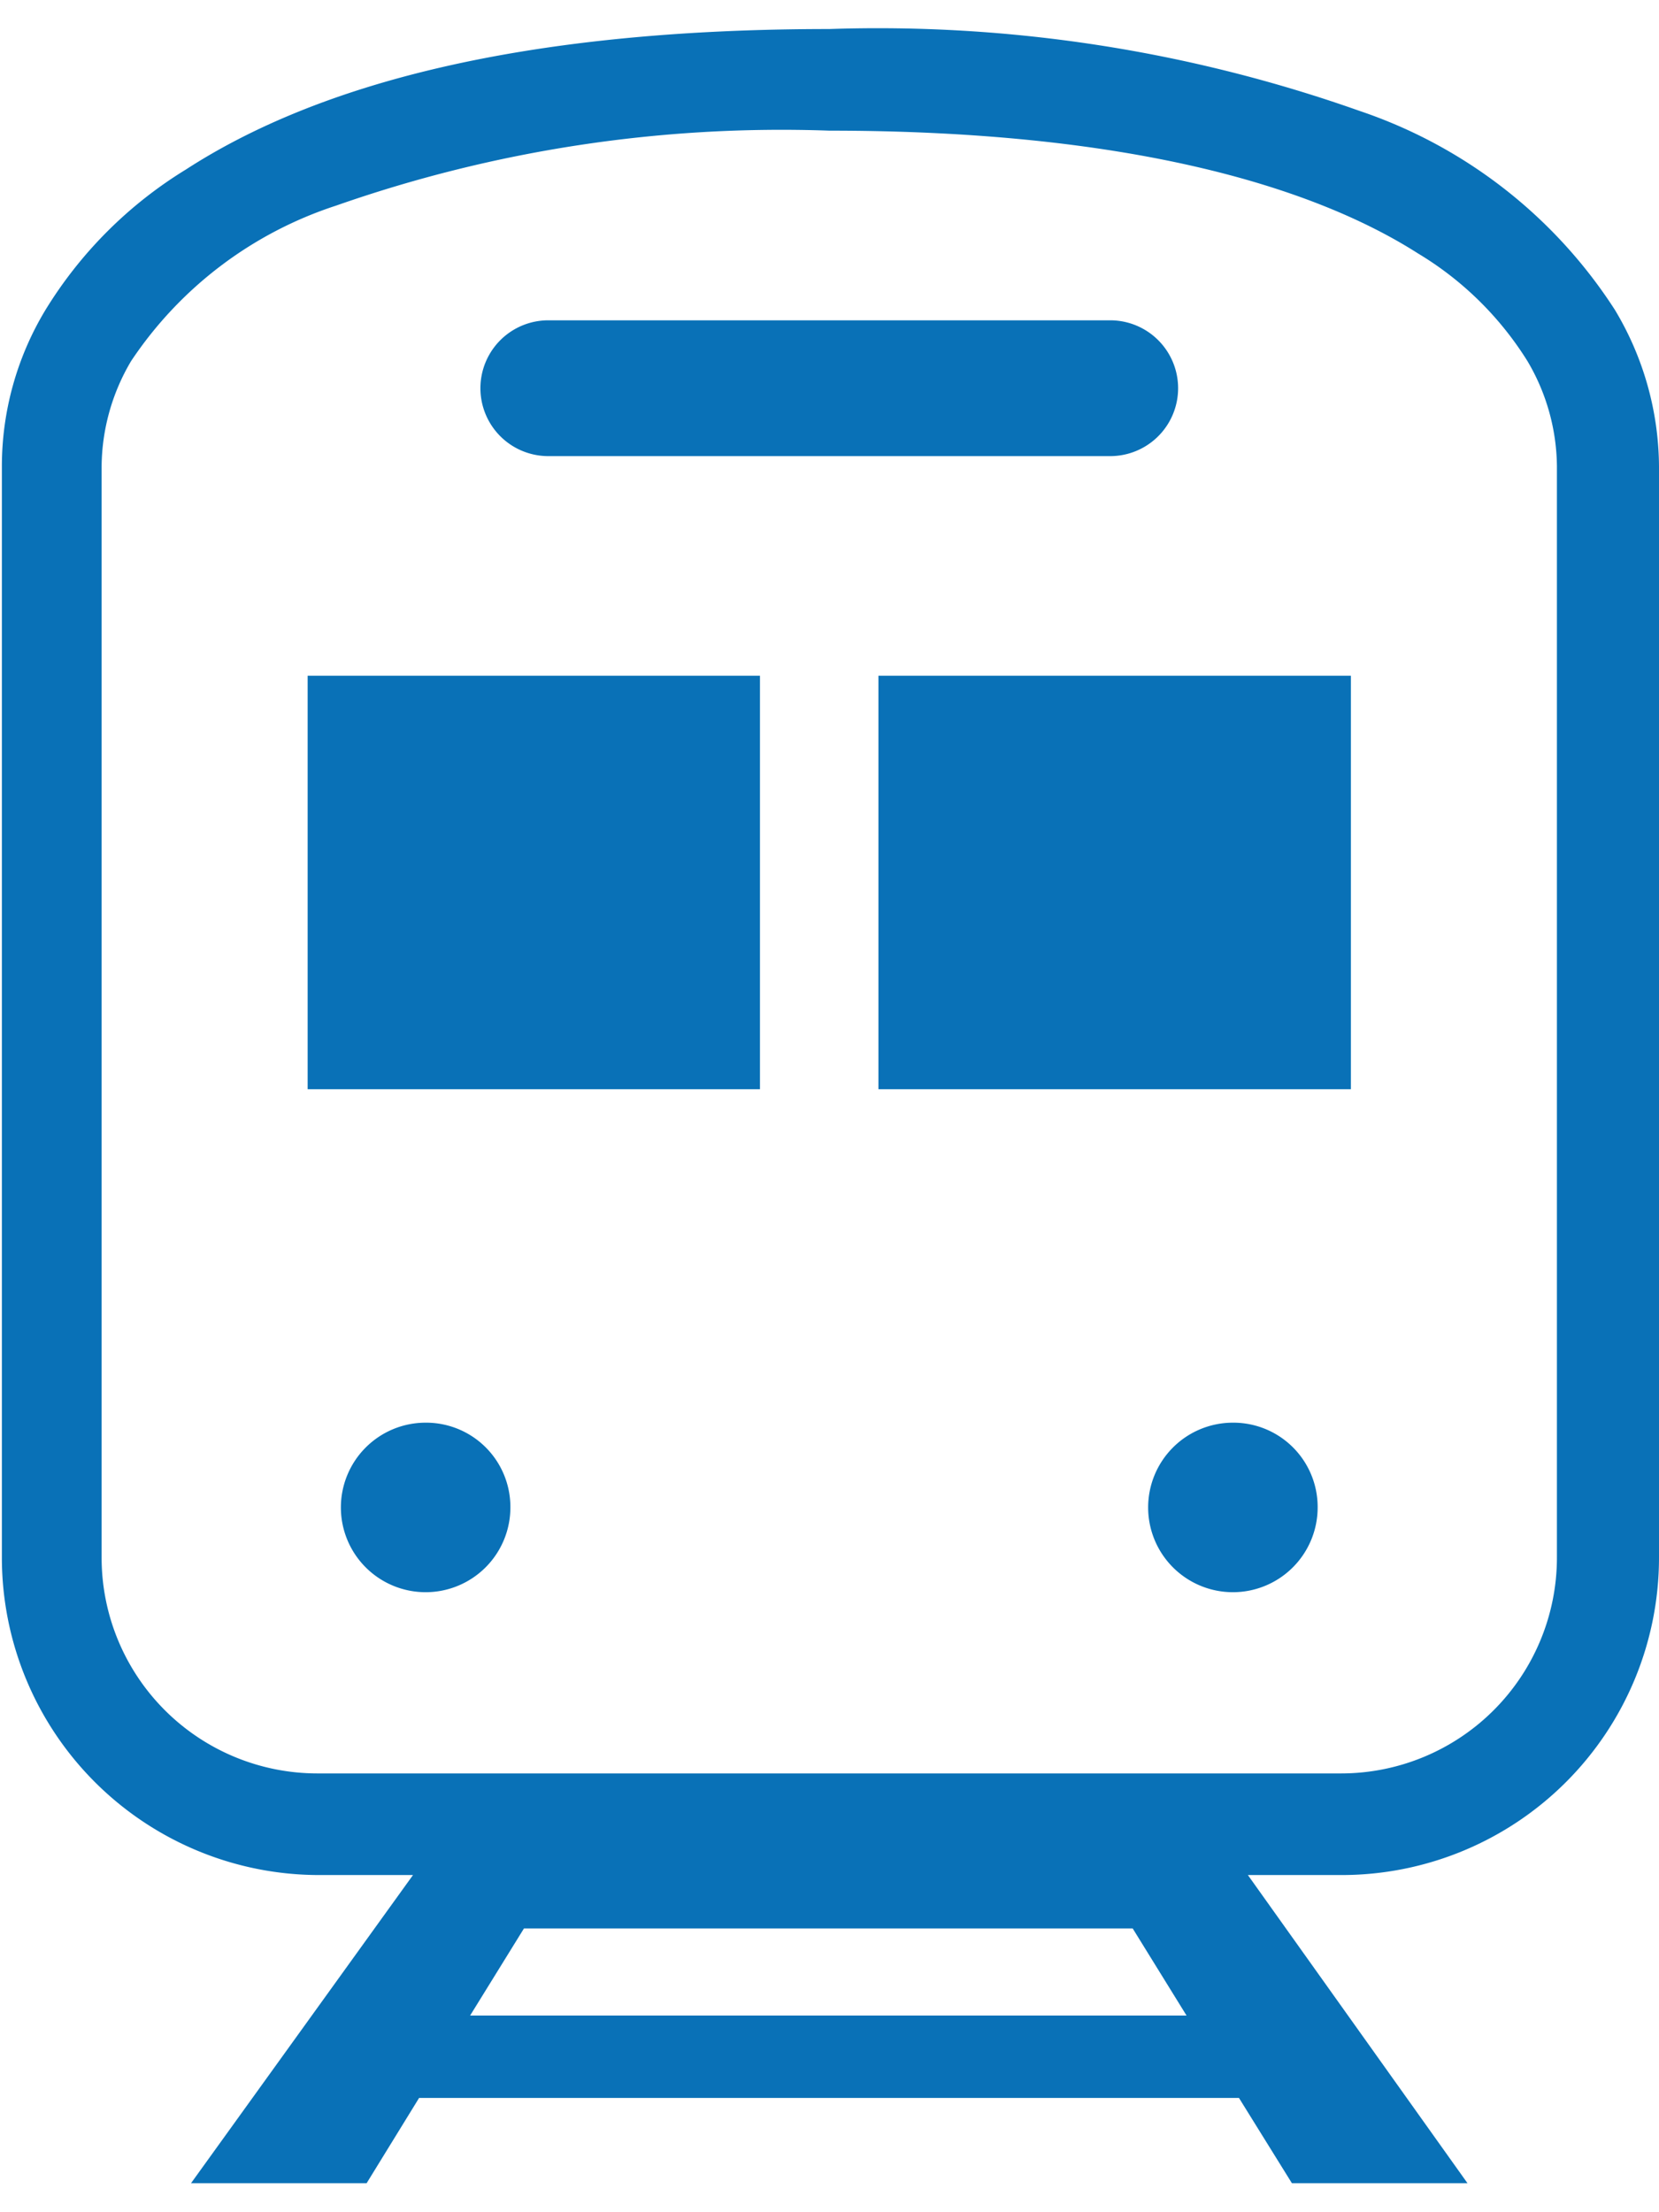
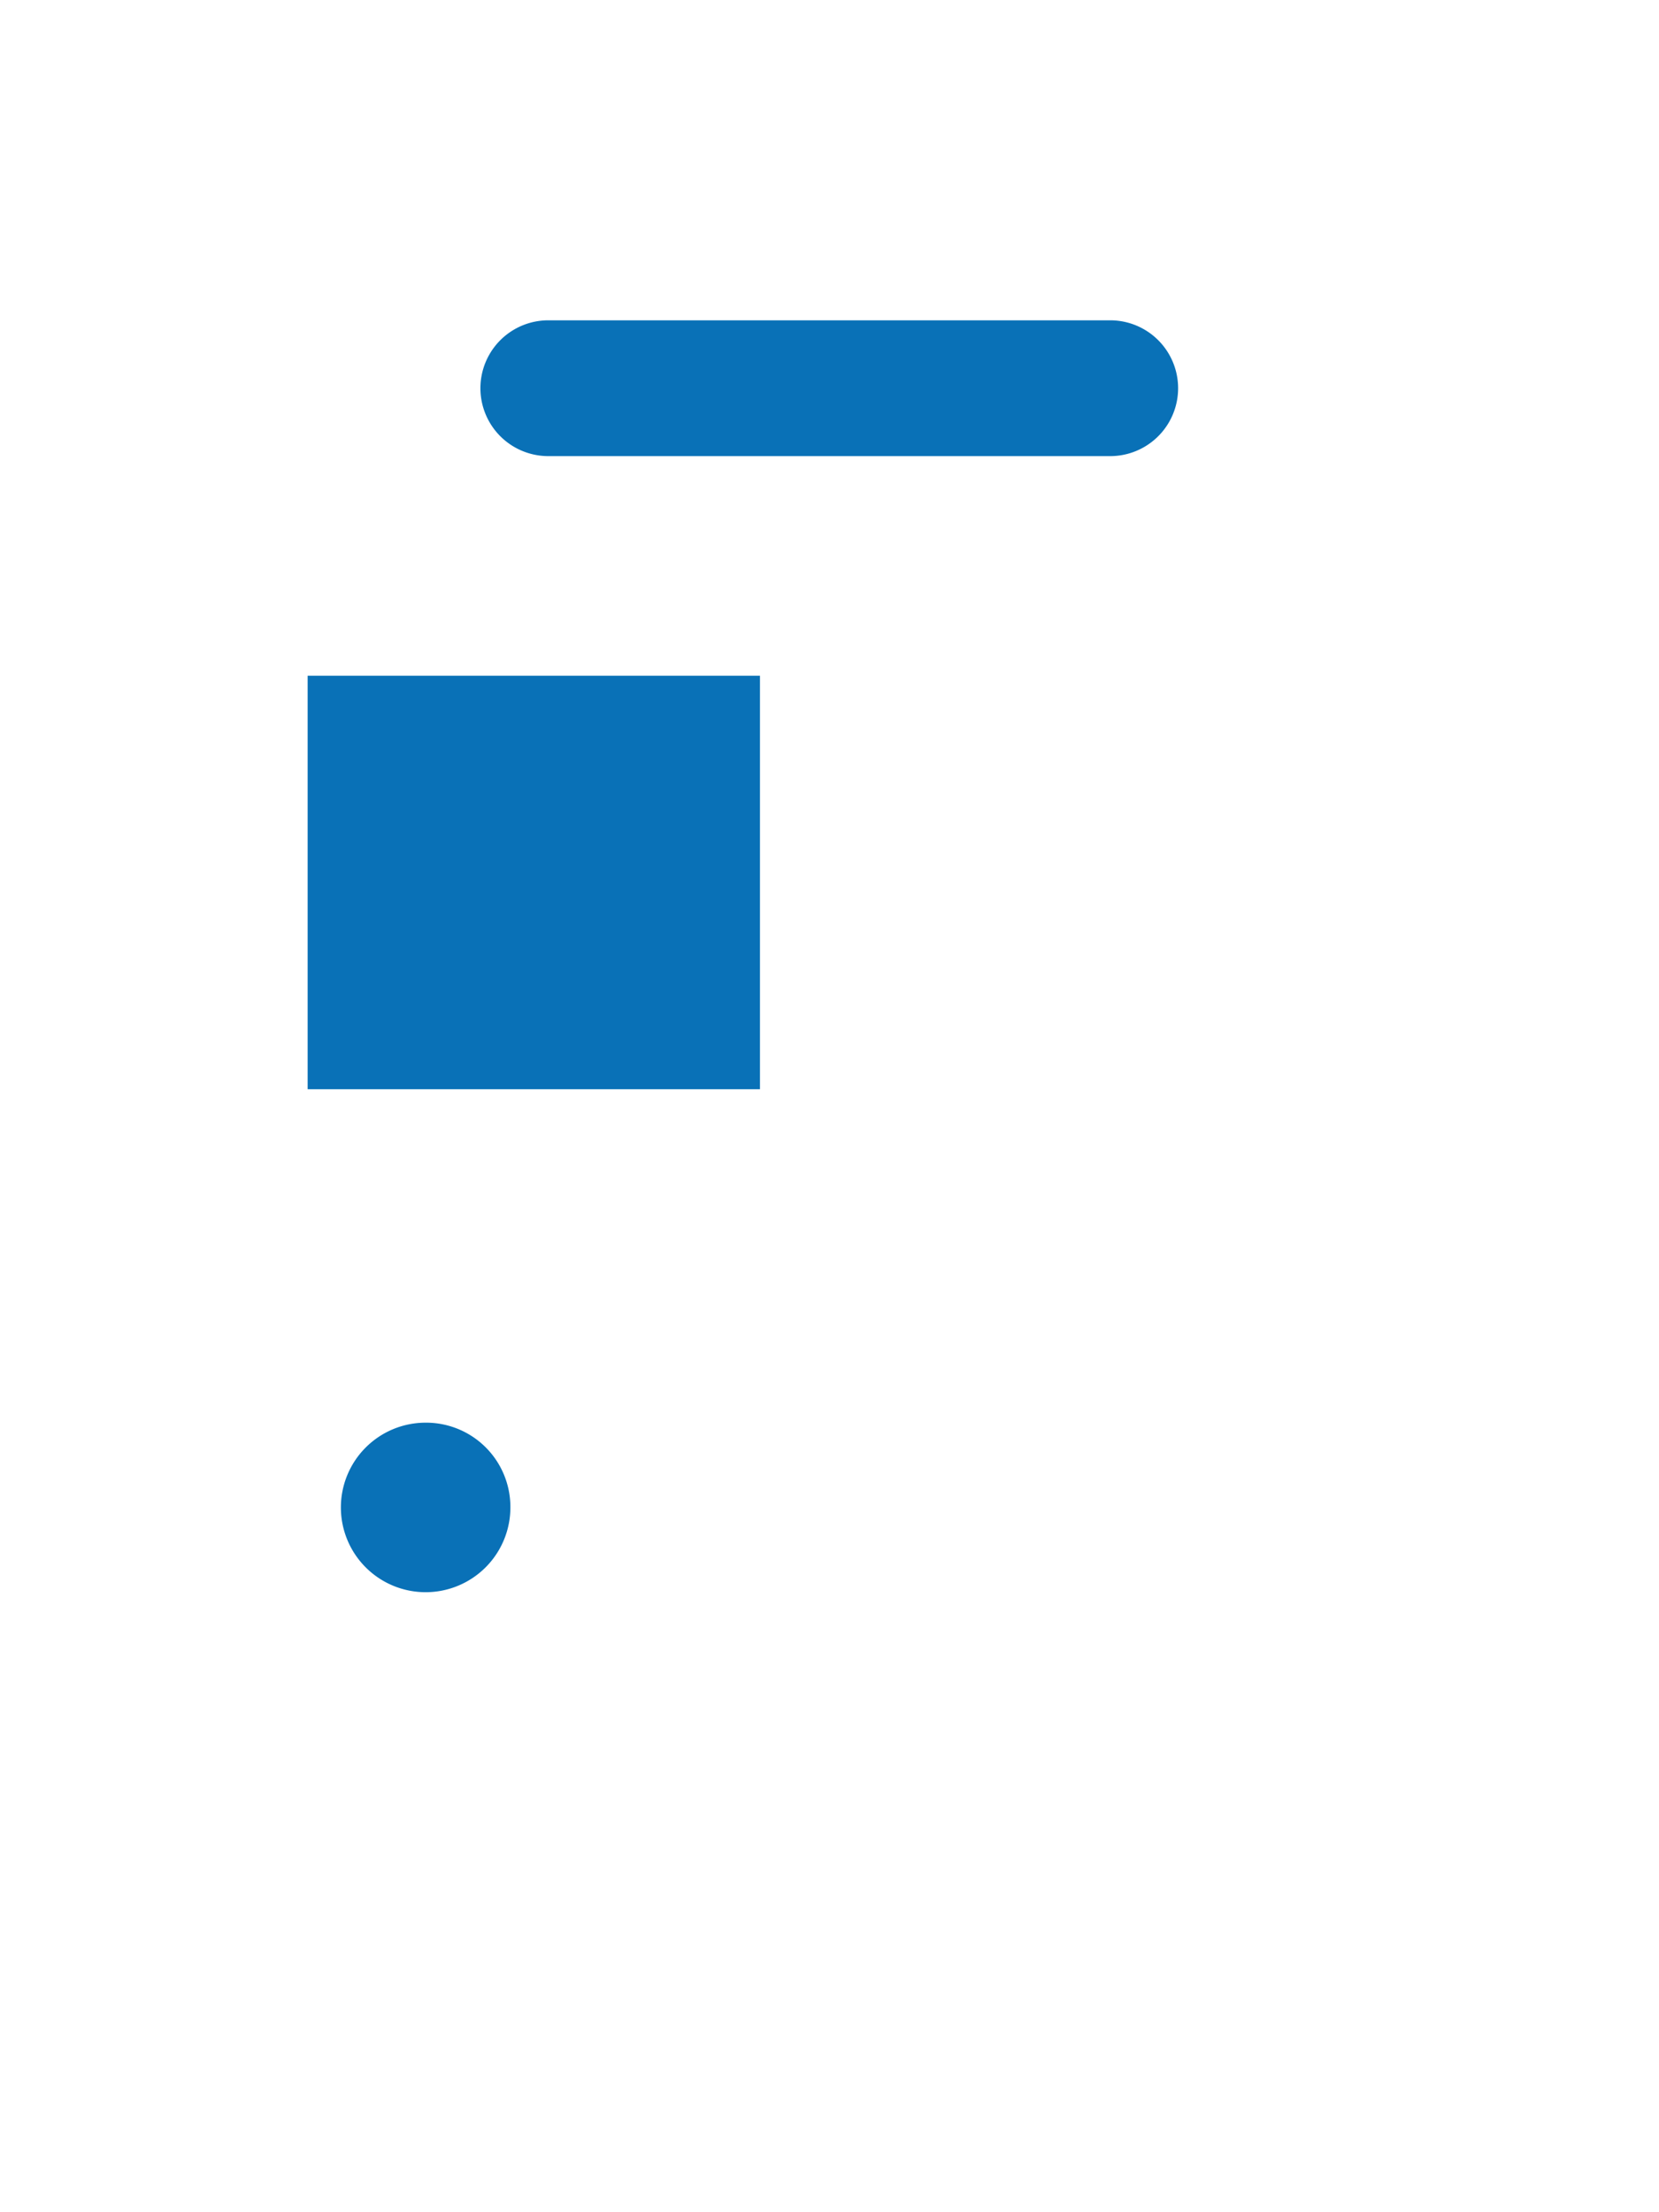
<svg xmlns="http://www.w3.org/2000/svg" id="レイヤー_1" data-name="レイヤー 1" viewBox="0 0 35.43 46" width="36px" height="48px">
  <defs>
    <style>.cls-1{fill:#0971b7;}</style>
  </defs>
  <title>idx_access_train_ico</title>
-   <path class="cls-1" d="M39.78,6a10.45,10.45,0,0,0-5.45-4.25A30.84,30.84,0,0,0,23,0C16.42,0,12.07,1.18,9.26,3a9.07,9.07,0,0,0-3,3,6.46,6.46,0,0,0-.93,3.34v23.3a6.78,6.78,0,0,0,6.78,6.78h2L9.37,46h3.75l1.12-1.82H31.75L32.88,46h3.75l-4.69-6.58h2a6.78,6.78,0,0,0,6.78-6.78V9.34A6.56,6.56,0,0,0,39.78,6ZM15.33,42.42l1.15-1.86h13l1.15,1.86Zm23.21-9.78a4.61,4.61,0,0,1-4.61,4.61H12.07a4.61,4.61,0,0,1-4.61-4.61V9.34a4.48,4.48,0,0,1,.63-2.25,8.38,8.38,0,0,1,4.38-3.32A28.75,28.75,0,0,1,23,2.17c6.32,0,10.28,1.16,12.57,2.62a7,7,0,0,1,2.34,2.3,4.48,4.48,0,0,1,.63,2.25Z" transform="translate(-5.29)" />
  <path class="cls-1" d="M17,9.12H29a1.45,1.45,0,0,0,0-2.9H17a1.45,1.45,0,1,0,0,2.9Z" transform="translate(-5.29)" />
  <path class="cls-1" d="M14.38,29.76a1.81,1.81,0,1,0,1.81,1.8A1.8,1.8,0,0,0,14.38,29.76Z" transform="translate(-5.29)" />
-   <path class="cls-1" d="M31.62,29.76a1.81,1.81,0,1,0,1.81,1.8A1.8,1.8,0,0,0,31.62,29.76Z" transform="translate(-5.29)" />
  <rect class="cls-1" x="6.57" y="13.81" width="9.66" height="8.83" />
-   <rect class="cls-1" x="18.76" y="13.81" width="10.09" height="8.83" />
</svg>